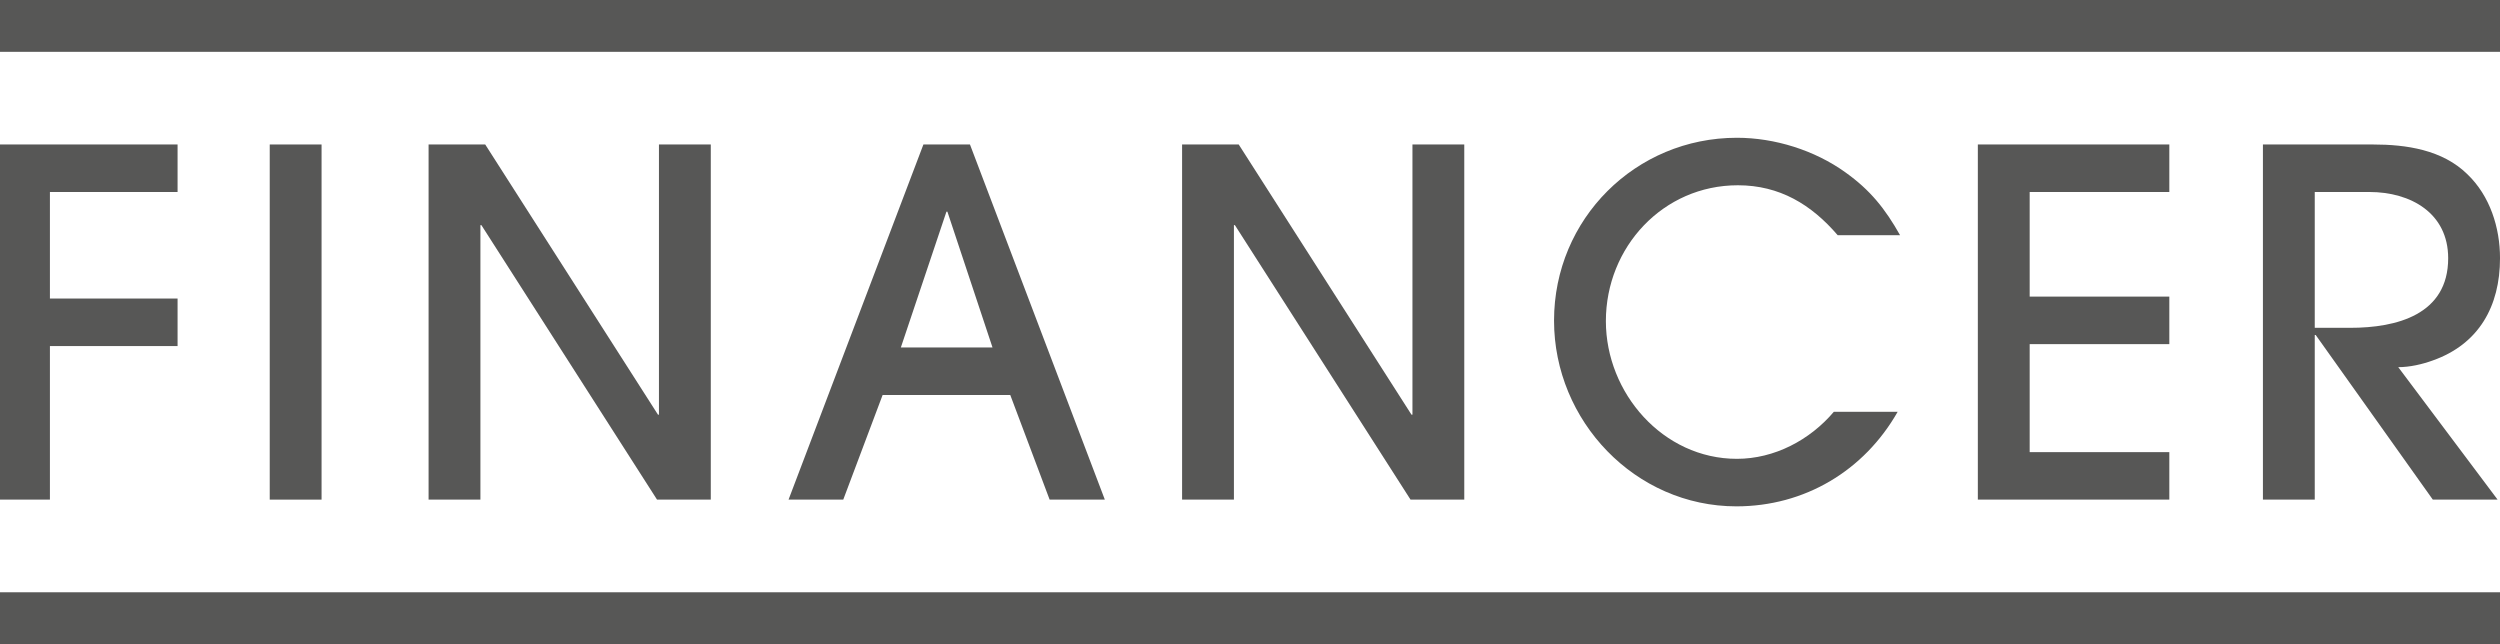
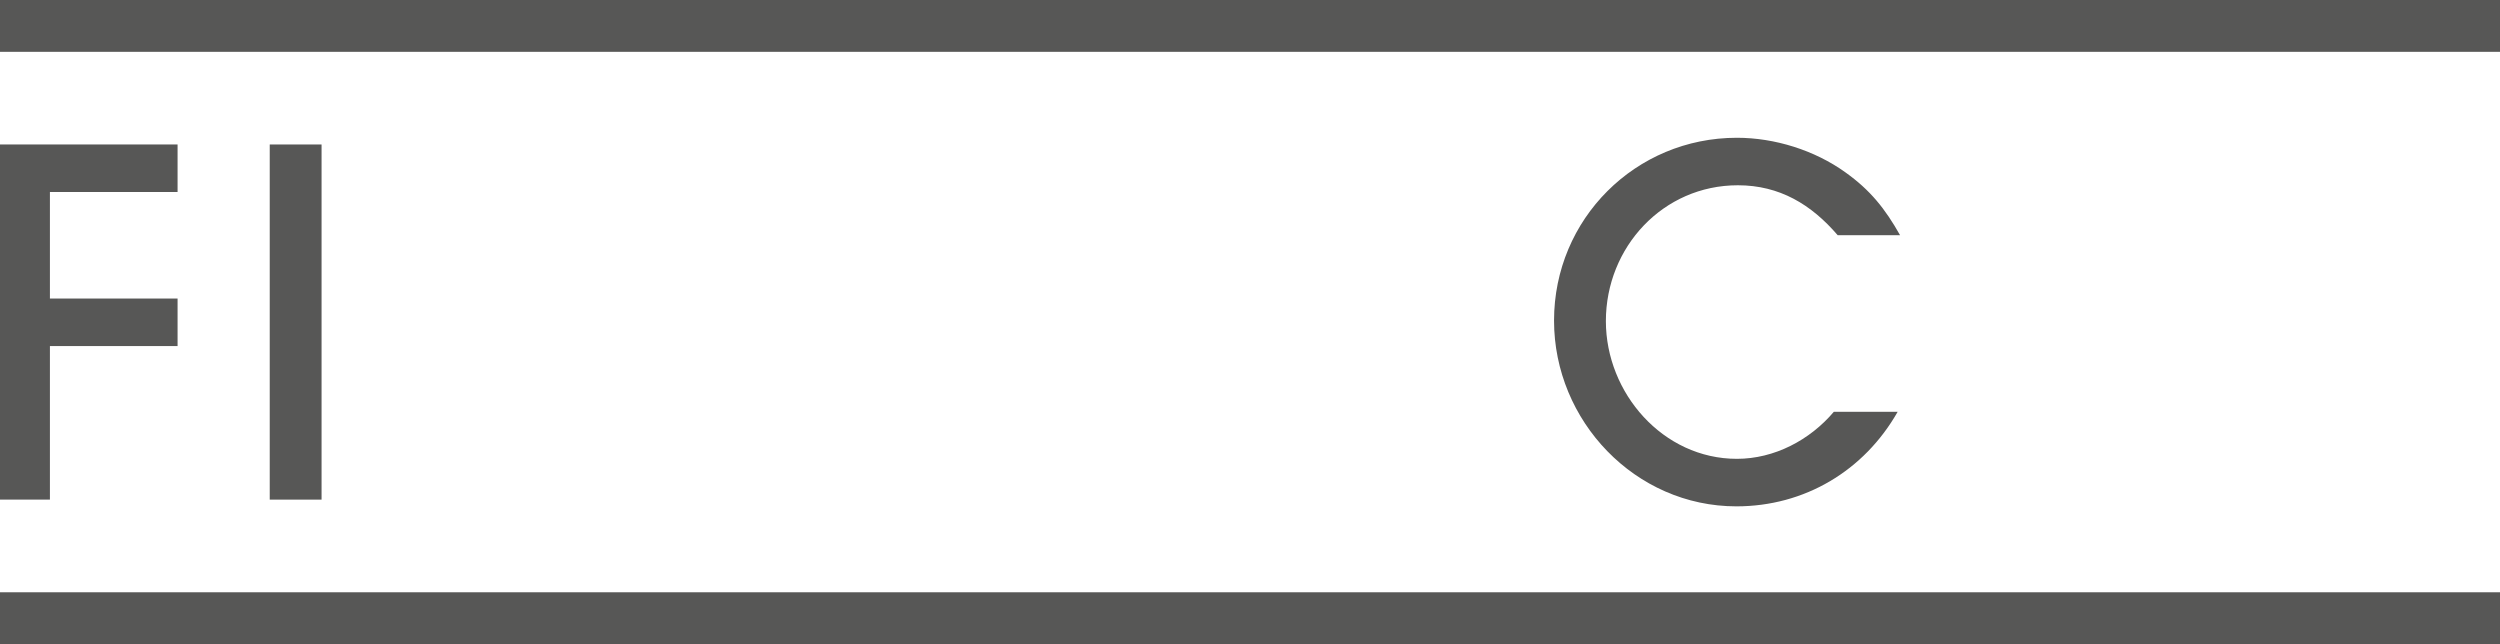
<svg xmlns="http://www.w3.org/2000/svg" version="1.1" id="Layer_1" x="0px" y="0px" width="400.336px" height="103.144px" viewBox="0 0 400.336 103.144" enable-background="new 0 0 400.336 103.144" xml:space="preserve">
  <g>
    <path fill="#575756" d="M7.993,55.415v24.593h-8.3V23.136h28.743v7.608H7.993v17.062h20.443v7.608L7.993,55.415L7.993,55.415z" />
    <path fill="#575756" d="M43.193,80.007V23.136h8.3v56.871H43.193z" />
-     <path fill="#575756" d="M105.213,80.007l-28.128-43.96h-0.154v43.96h-8.3V23.136H77.7l27.667,43.269h0.154V23.136h8.3v56.871   H105.213z" />
-     <path fill="#575756" d="M168.081,80.007l-6.302-16.754h-20.442l-6.302,16.754h-8.761l21.596-56.871h7.455l21.596,56.871H168.081z    M151.711,33.896h-0.154l-7.301,21.748h14.679L151.711,33.896z" />
-     <path fill="#575756" d="M225.875,80.007l-28.128-43.96h-0.154v43.96h-8.3V23.136h9.068l27.667,43.269h0.154V23.136h8.299v56.871   H225.875z" />
    <path fill="#575756" d="M294.275,37.661c-4.227-4.918-9.299-7.993-15.984-7.993c-11.989,0-21.135,9.914-21.135,21.75   c0,11.527,9.146,22.056,20.98,22.056c5.995,0,11.682-2.997,15.524-7.531h10.221c-5.379,9.452-14.909,15.141-25.823,15.141   c-16.216,0-29.203-13.68-29.203-29.742c0-16.293,13.064-29.281,29.28-29.281c6.071,0,12.45,1.998,17.369,5.533   c3.996,2.844,6.378,5.841,8.761,10.068H294.275z" />
-     <path fill="#575756" d="M316.72,80.007V23.136h30.664v7.608h-22.363v16.754h22.363v7.608h-22.363v17.292h22.363v7.607   L316.72,80.007L316.72,80.007z" />
-     <path fill="#575756" d="M389.577,57.72c-1.691,0.614-3.689,1.076-5.534,1.076l15.909,21.211h-10.375l-18.752-26.36h-0.153v26.36   h-8.3V23.136h17.599c5.38,0,11.145,0.846,15.141,4.766c3.611,3.458,5.226,8.53,5.226,13.448   C400.336,49.036,396.955,55.107,389.577,57.72z M379.433,30.745h-8.761v21.75h5.688c7.378,0,15.678-2.075,15.678-11.145   C392.037,34.126,386.042,30.745,379.433,30.745z" />
  </g>
  <g>
    <path fill="#575756" d="M400.336,103.144H0v-8.3h400.336V103.144z" />
    <path fill="#575756" d="M400.336,8.3H0V0h400.336V8.3z" />
  </g>
</svg>